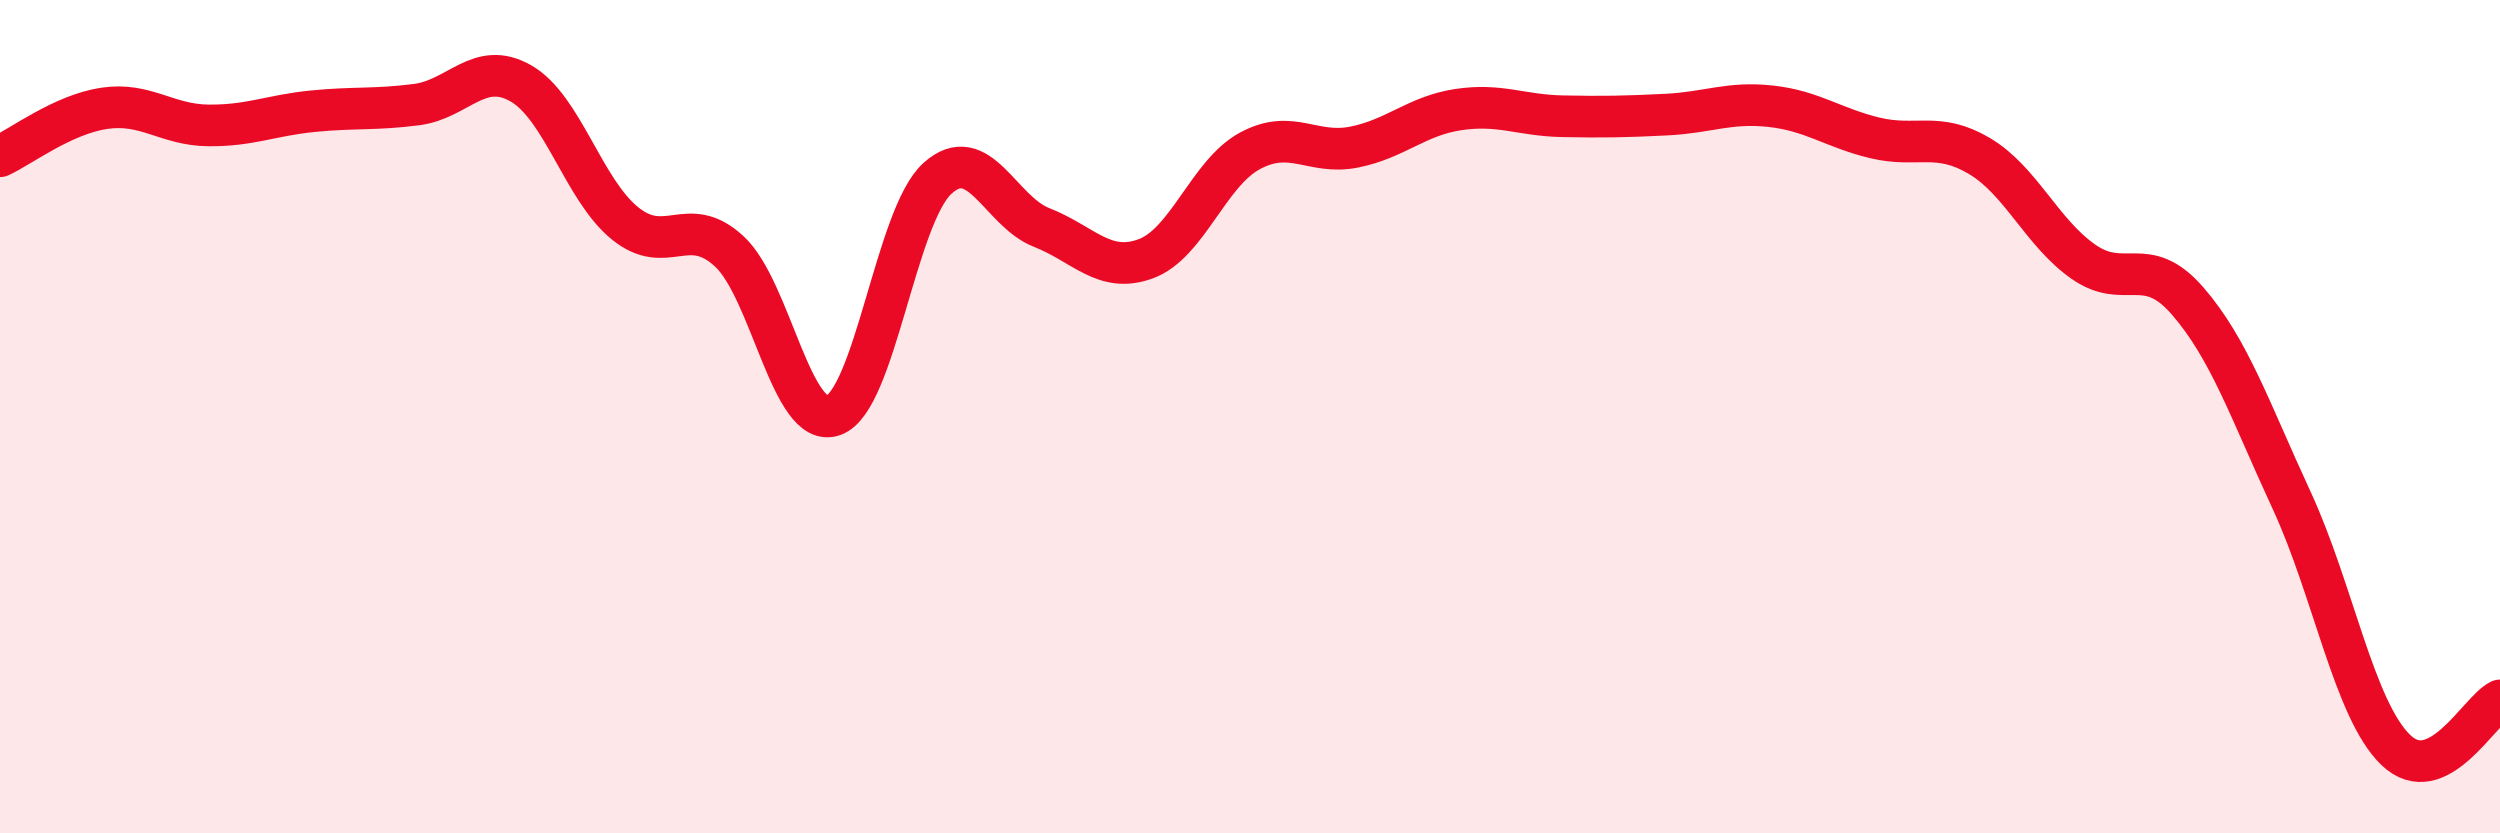
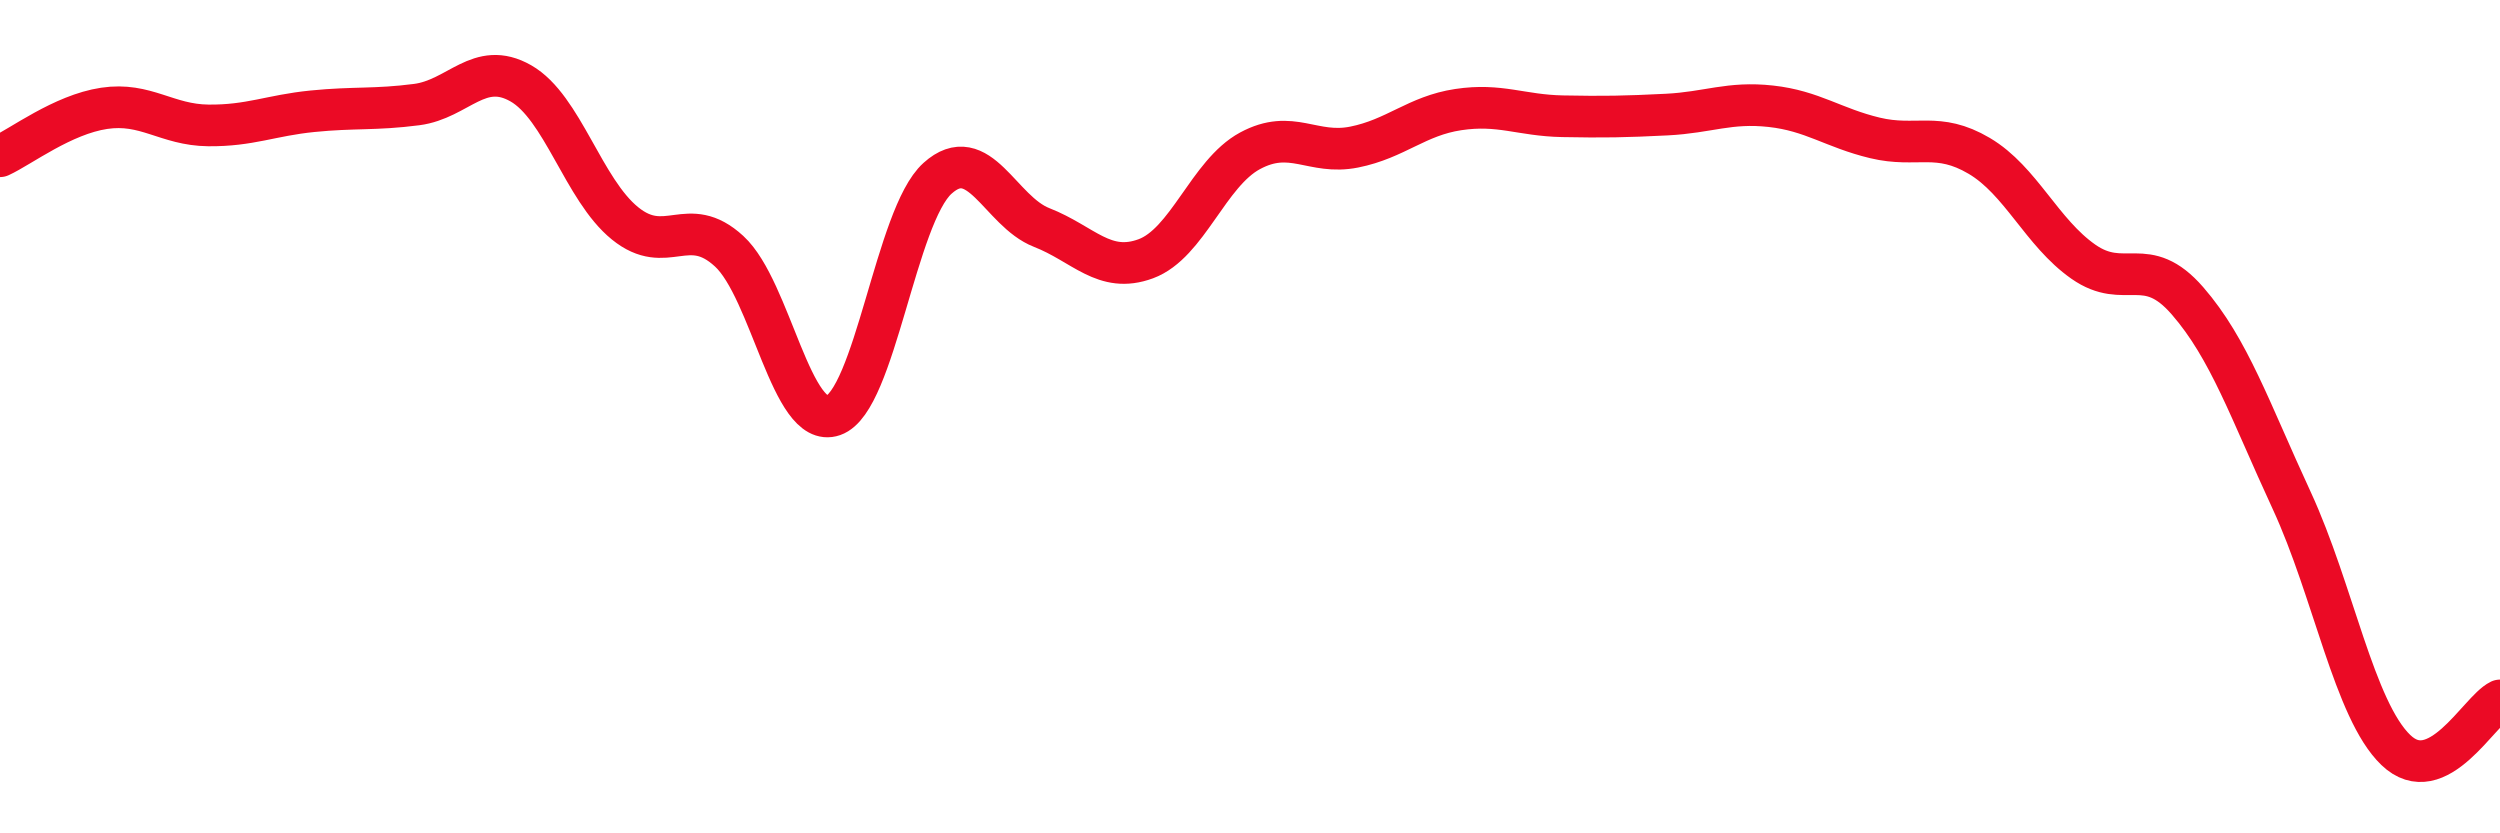
<svg xmlns="http://www.w3.org/2000/svg" width="60" height="20" viewBox="0 0 60 20">
-   <path d="M 0,3.75 C 0.5,3.52 1.5,2.75 2.5,2.6 C 3.5,2.45 4,3 5,3.01 C 6,3.02 6.5,2.77 7.5,2.67 C 8.5,2.57 9,2.64 10,2.51 C 11,2.38 11.5,1.43 12.5,2 C 13.5,2.57 14,4.55 15,5.36 C 16,6.17 16.5,5.11 17.5,6.03 C 18.5,6.95 19,10.32 20,9.97 C 21,9.62 21.5,5.18 22.5,4.28 C 23.5,3.38 24,5.07 25,5.46 C 26,5.85 26.5,6.58 27.5,6.21 C 28.5,5.84 29,4.16 30,3.62 C 31,3.08 31.5,3.73 32.5,3.53 C 33.5,3.33 34,2.78 35,2.63 C 36,2.48 36.5,2.77 37.5,2.79 C 38.5,2.81 39,2.8 40,2.75 C 41,2.7 41.5,2.44 42.5,2.55 C 43.5,2.66 44,3.07 45,3.31 C 46,3.55 46.5,3.15 47.5,3.74 C 48.5,4.33 49,5.58 50,6.28 C 51,6.98 51.5,6.07 52.5,7.22 C 53.5,8.37 54,9.85 55,12.01 C 56,14.17 56.5,17.04 57.5,18 C 58.5,18.96 59.5,17.05 60,16.81L60 20L0 20Z" fill="#EB0A25" opacity="0.1" stroke-linecap="round" stroke-linejoin="round" />
  <path d="M 0,3.75 C 0.5,3.52 1.5,2.75 2.5,2.6 C 3.5,2.45 4,3 5,3.01 C 6,3.02 6.5,2.77 7.5,2.67 C 8.5,2.57 9,2.64 10,2.51 C 11,2.38 11.5,1.43 12.5,2 C 13.5,2.57 14,4.55 15,5.36 C 16,6.17 16.5,5.11 17.5,6.03 C 18.5,6.95 19,10.32 20,9.97 C 21,9.62 21.5,5.18 22.5,4.28 C 23.5,3.38 24,5.07 25,5.46 C 26,5.85 26.5,6.58 27.5,6.21 C 28.5,5.84 29,4.16 30,3.62 C 31,3.08 31.5,3.73 32.5,3.53 C 33.5,3.33 34,2.78 35,2.63 C 36,2.48 36.5,2.77 37.5,2.79 C 38.5,2.81 39,2.8 40,2.75 C 41,2.7 41.5,2.44 42.5,2.55 C 43.5,2.66 44,3.07 45,3.31 C 46,3.55 46.5,3.15 47.5,3.74 C 48.5,4.33 49,5.58 50,6.28 C 51,6.98 51.5,6.07 52.5,7.22 C 53.5,8.37 54,9.85 55,12.01 C 56,14.17 56.5,17.04 57.5,18 C 58.5,18.96 59.5,17.05 60,16.81" stroke="#EB0A25" stroke-width="1" fill="none" stroke-linecap="round" stroke-linejoin="round" />
</svg>